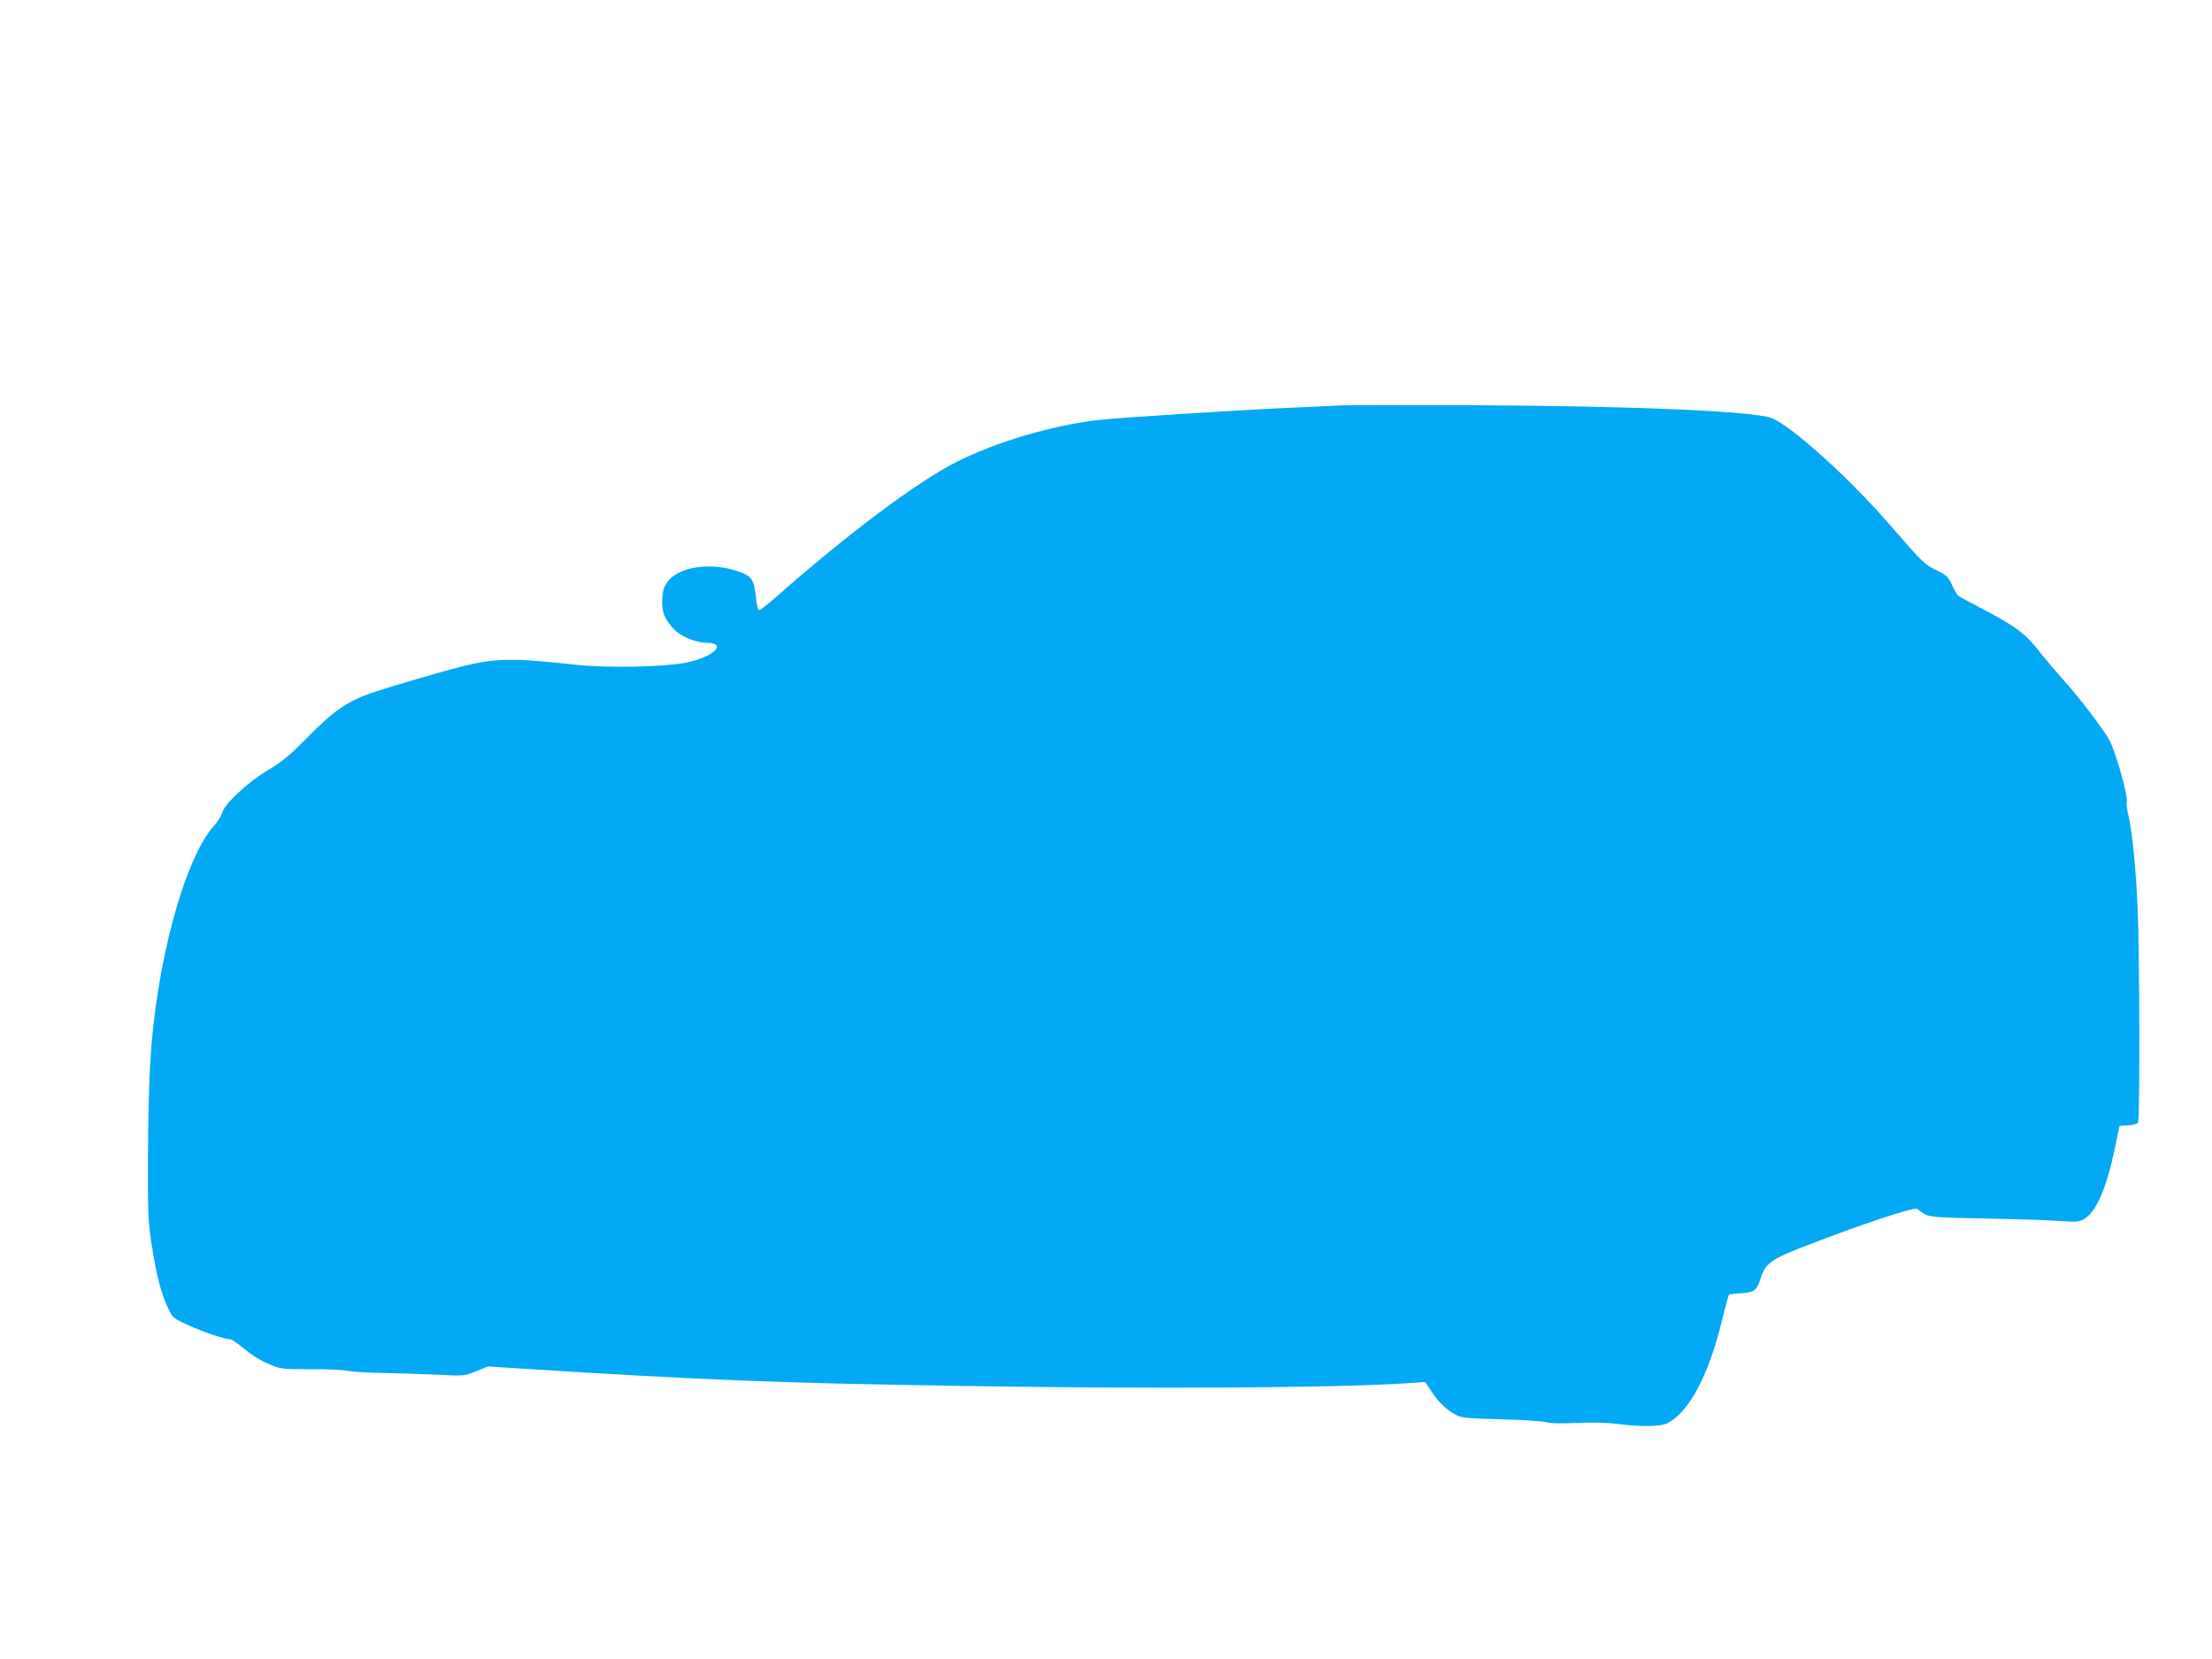
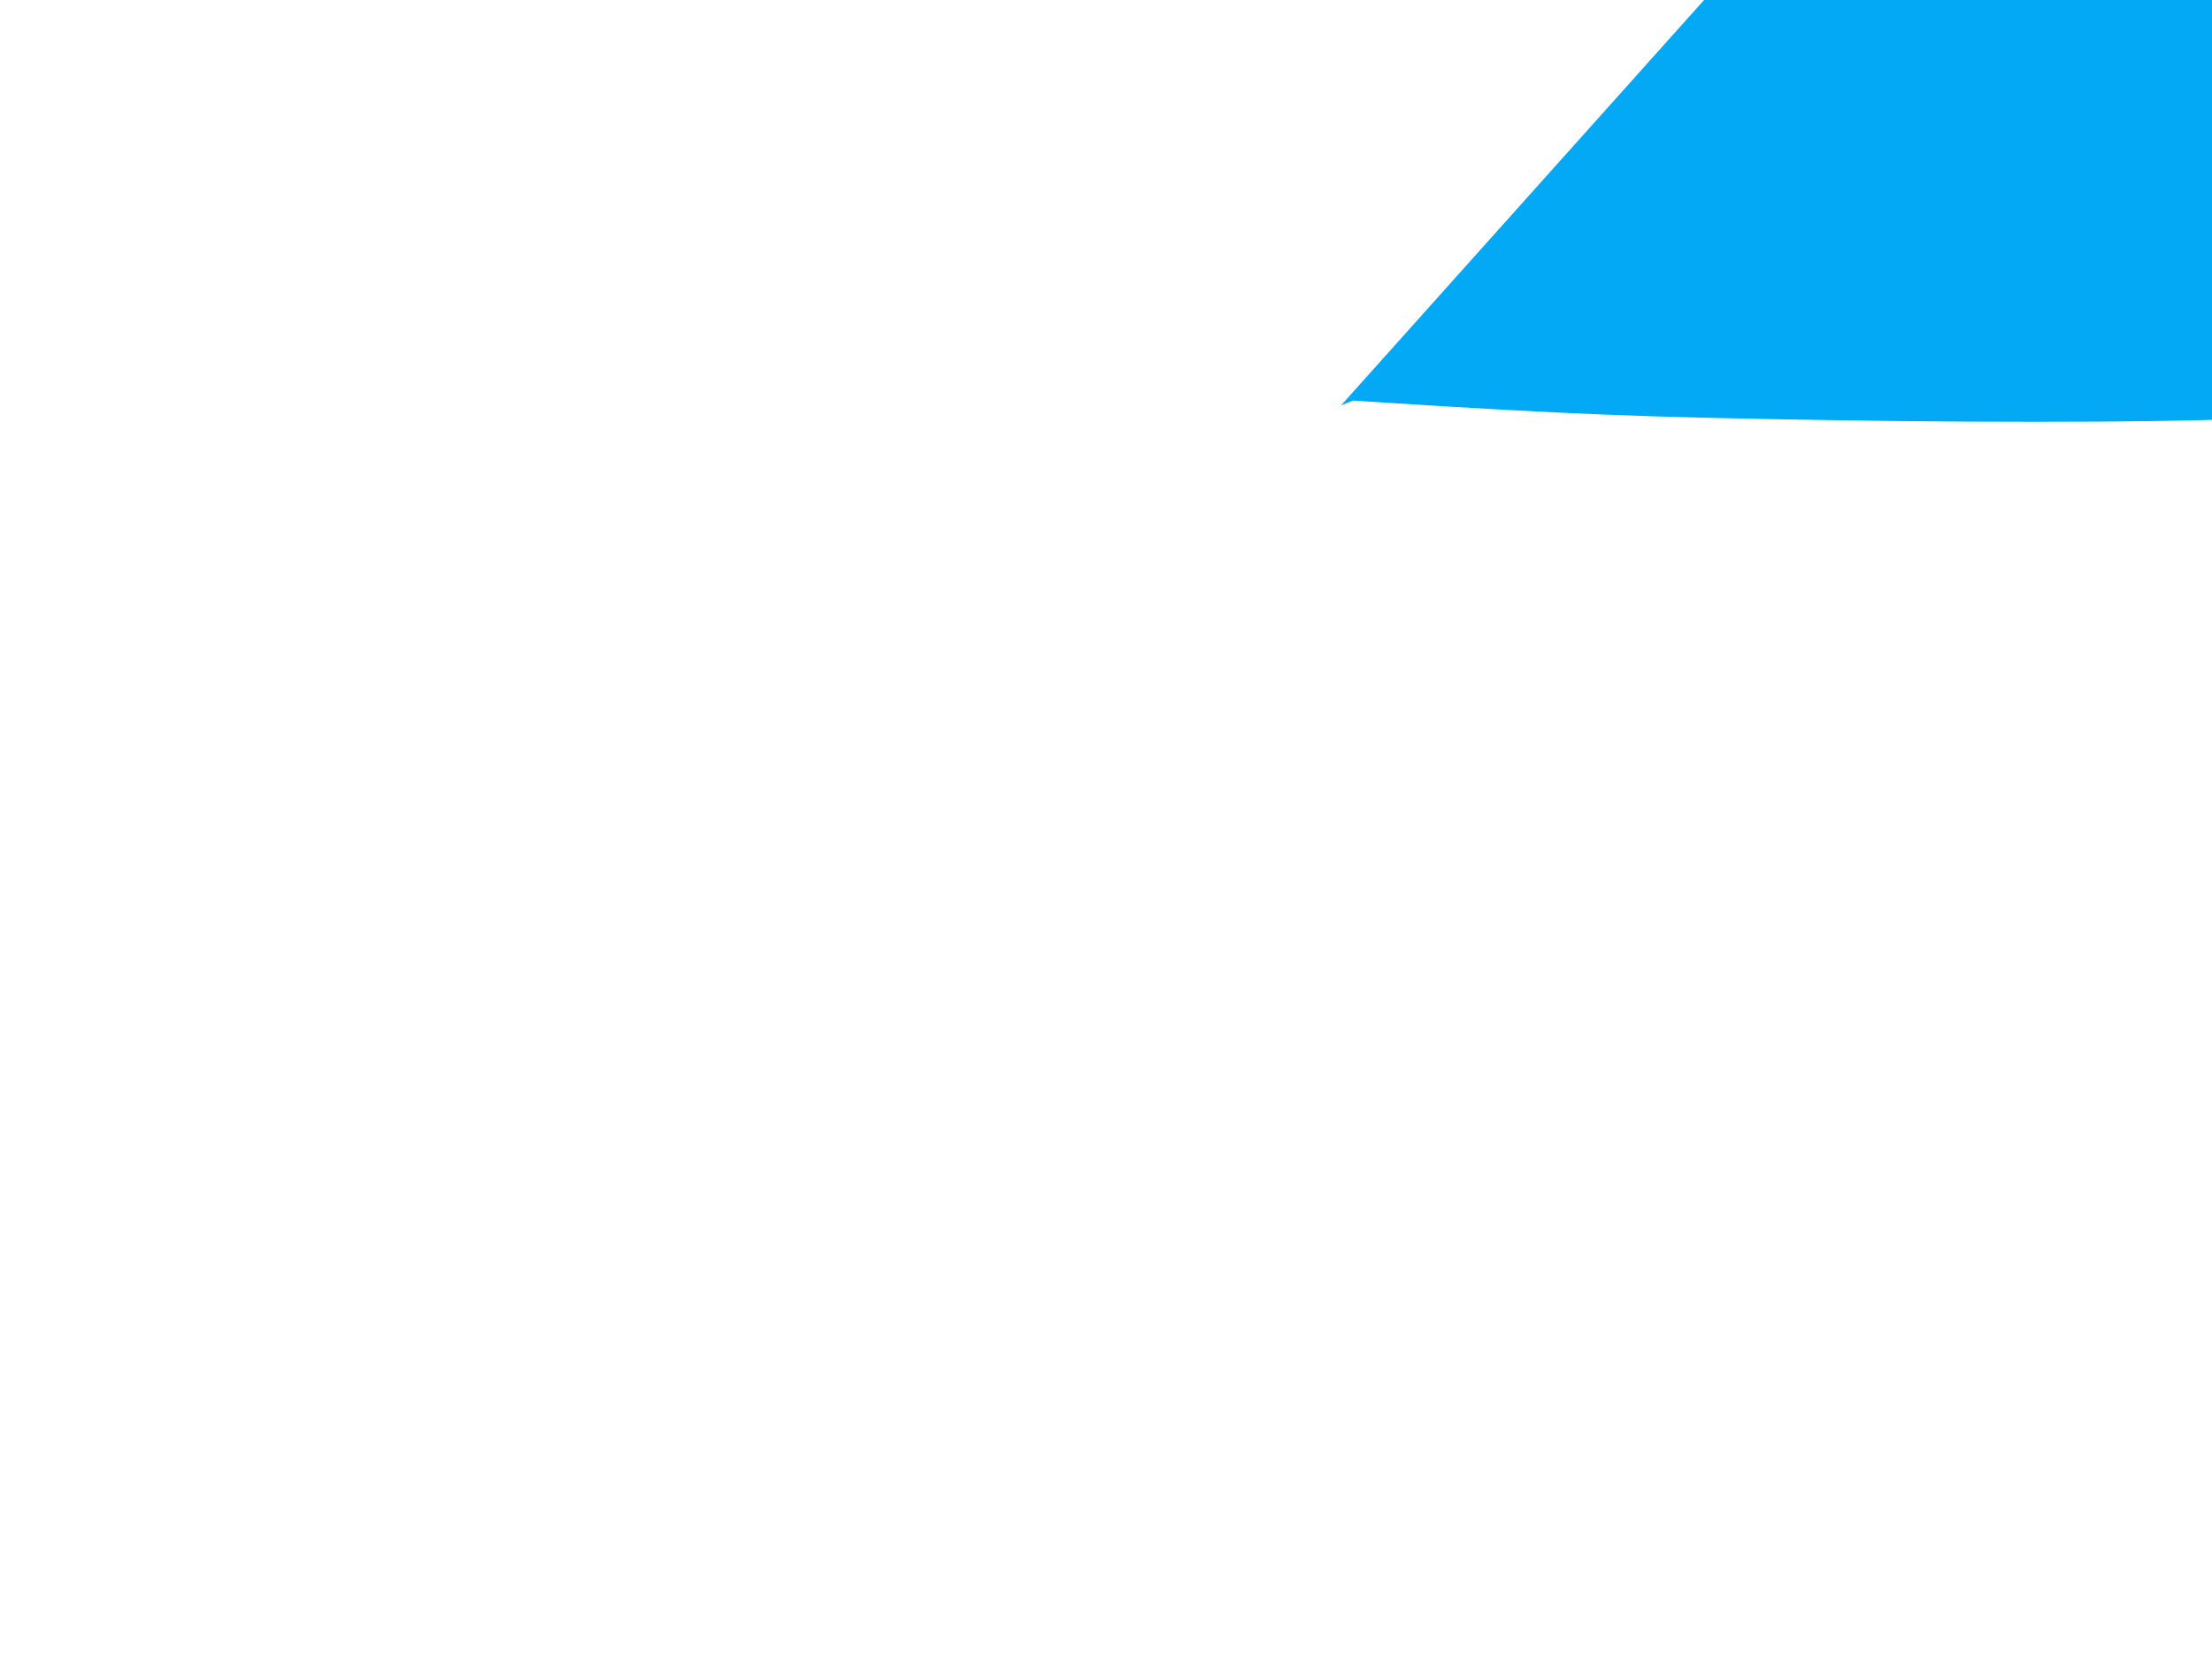
<svg xmlns="http://www.w3.org/2000/svg" version="1.0" width="1280pt" height="960pt" viewBox="0 0 1280 960" preserveAspectRatio="xMidYMid meet">
  <g transform="translate(0,960) scale(0.1,-0.1)" fill="#03a9f4" stroke="none">
-     <path d="M7760 7254 c-36 -2 -173 -8 -305 -14 -323 -15 -1000 -58 -1105 -71 -267 -32 -586 -127 -811 -240 -230 -115 -638 -421 -1059 -793 -41 -36 -80 -66 -87 -66 -7 0 -14 26 -18 68 -11 106 -24 126 -90 151 -161 60 -352 36 -421 -54 -22 -30 -29 -50 -32 -100 -5 -75 14 -121 73 -181 42 -41 125 -74 191 -74 16 0 35 -4 43 -9 41 -26 -55 -84 -177 -107 -138 -25 -457 -30 -638 -10 -349 39 -458 38 -649 -10 -108 -27 -382 -107 -508 -148 -156 -52 -235 -106 -403 -278 -90 -91 -132 -126 -219 -178 -117 -71 -249 -195 -261 -247 -4 -15 -23 -46 -43 -68 -174 -191 -340 -805 -372 -1380 -7 -115 -12 -367 -13 -560 -1 -315 2 -364 22 -490 27 -174 55 -282 93 -361 28 -60 30 -62 116 -101 85 -40 214 -83 246 -83 8 0 44 -25 80 -55 37 -32 94 -68 138 -86 74 -32 74 -32 244 -32 94 1 190 -4 215 -9 25 -6 122 -12 215 -13 94 -2 235 -6 315 -10 144 -8 146 -7 215 20 l69 28 186 -12 c1060 -67 1480 -84 2565 -101 1114 -18 2165 -11 2571 16 l101 7 37 -56 c42 -64 90 -108 144 -136 32 -16 69 -19 262 -24 124 -3 241 -11 260 -17 23 -7 84 -8 175 -4 89 4 172 2 229 -5 136 -18 255 -17 294 3 127 66 238 274 317 597 19 78 37 144 40 147 3 3 29 6 58 8 84 3 102 15 122 78 31 97 56 116 270 199 298 116 622 224 638 212 75 -54 27 -48 522 -59 99 -2 232 -7 296 -11 104 -7 120 -6 149 11 70 41 129 177 178 410 l27 129 50 3 c27 2 53 9 57 15 11 18 9 975 -2 1237 -11 238 -31 447 -54 543 -8 32 -12 66 -9 76 8 32 -60 278 -99 355 -29 57 -178 253 -269 353 -44 49 -98 113 -122 143 -94 123 -150 165 -352 270 -66 34 -126 67 -134 73 -7 6 -23 35 -36 63 -21 47 -29 55 -87 83 -70 33 -82 45 -274 266 -237 273 -569 572 -683 616 -107 40 -803 70 -1736 74 -379 1 -719 1 -755 -1z" />
+     <path d="M7760 7254 l69 28 186 -12 c1060 -67 1480 -84 2565 -101 1114 -18 2165 -11 2571 16 l101 7 37 -56 c42 -64 90 -108 144 -136 32 -16 69 -19 262 -24 124 -3 241 -11 260 -17 23 -7 84 -8 175 -4 89 4 172 2 229 -5 136 -18 255 -17 294 3 127 66 238 274 317 597 19 78 37 144 40 147 3 3 29 6 58 8 84 3 102 15 122 78 31 97 56 116 270 199 298 116 622 224 638 212 75 -54 27 -48 522 -59 99 -2 232 -7 296 -11 104 -7 120 -6 149 11 70 41 129 177 178 410 l27 129 50 3 c27 2 53 9 57 15 11 18 9 975 -2 1237 -11 238 -31 447 -54 543 -8 32 -12 66 -9 76 8 32 -60 278 -99 355 -29 57 -178 253 -269 353 -44 49 -98 113 -122 143 -94 123 -150 165 -352 270 -66 34 -126 67 -134 73 -7 6 -23 35 -36 63 -21 47 -29 55 -87 83 -70 33 -82 45 -274 266 -237 273 -569 572 -683 616 -107 40 -803 70 -1736 74 -379 1 -719 1 -755 -1z" />
  </g>
</svg>